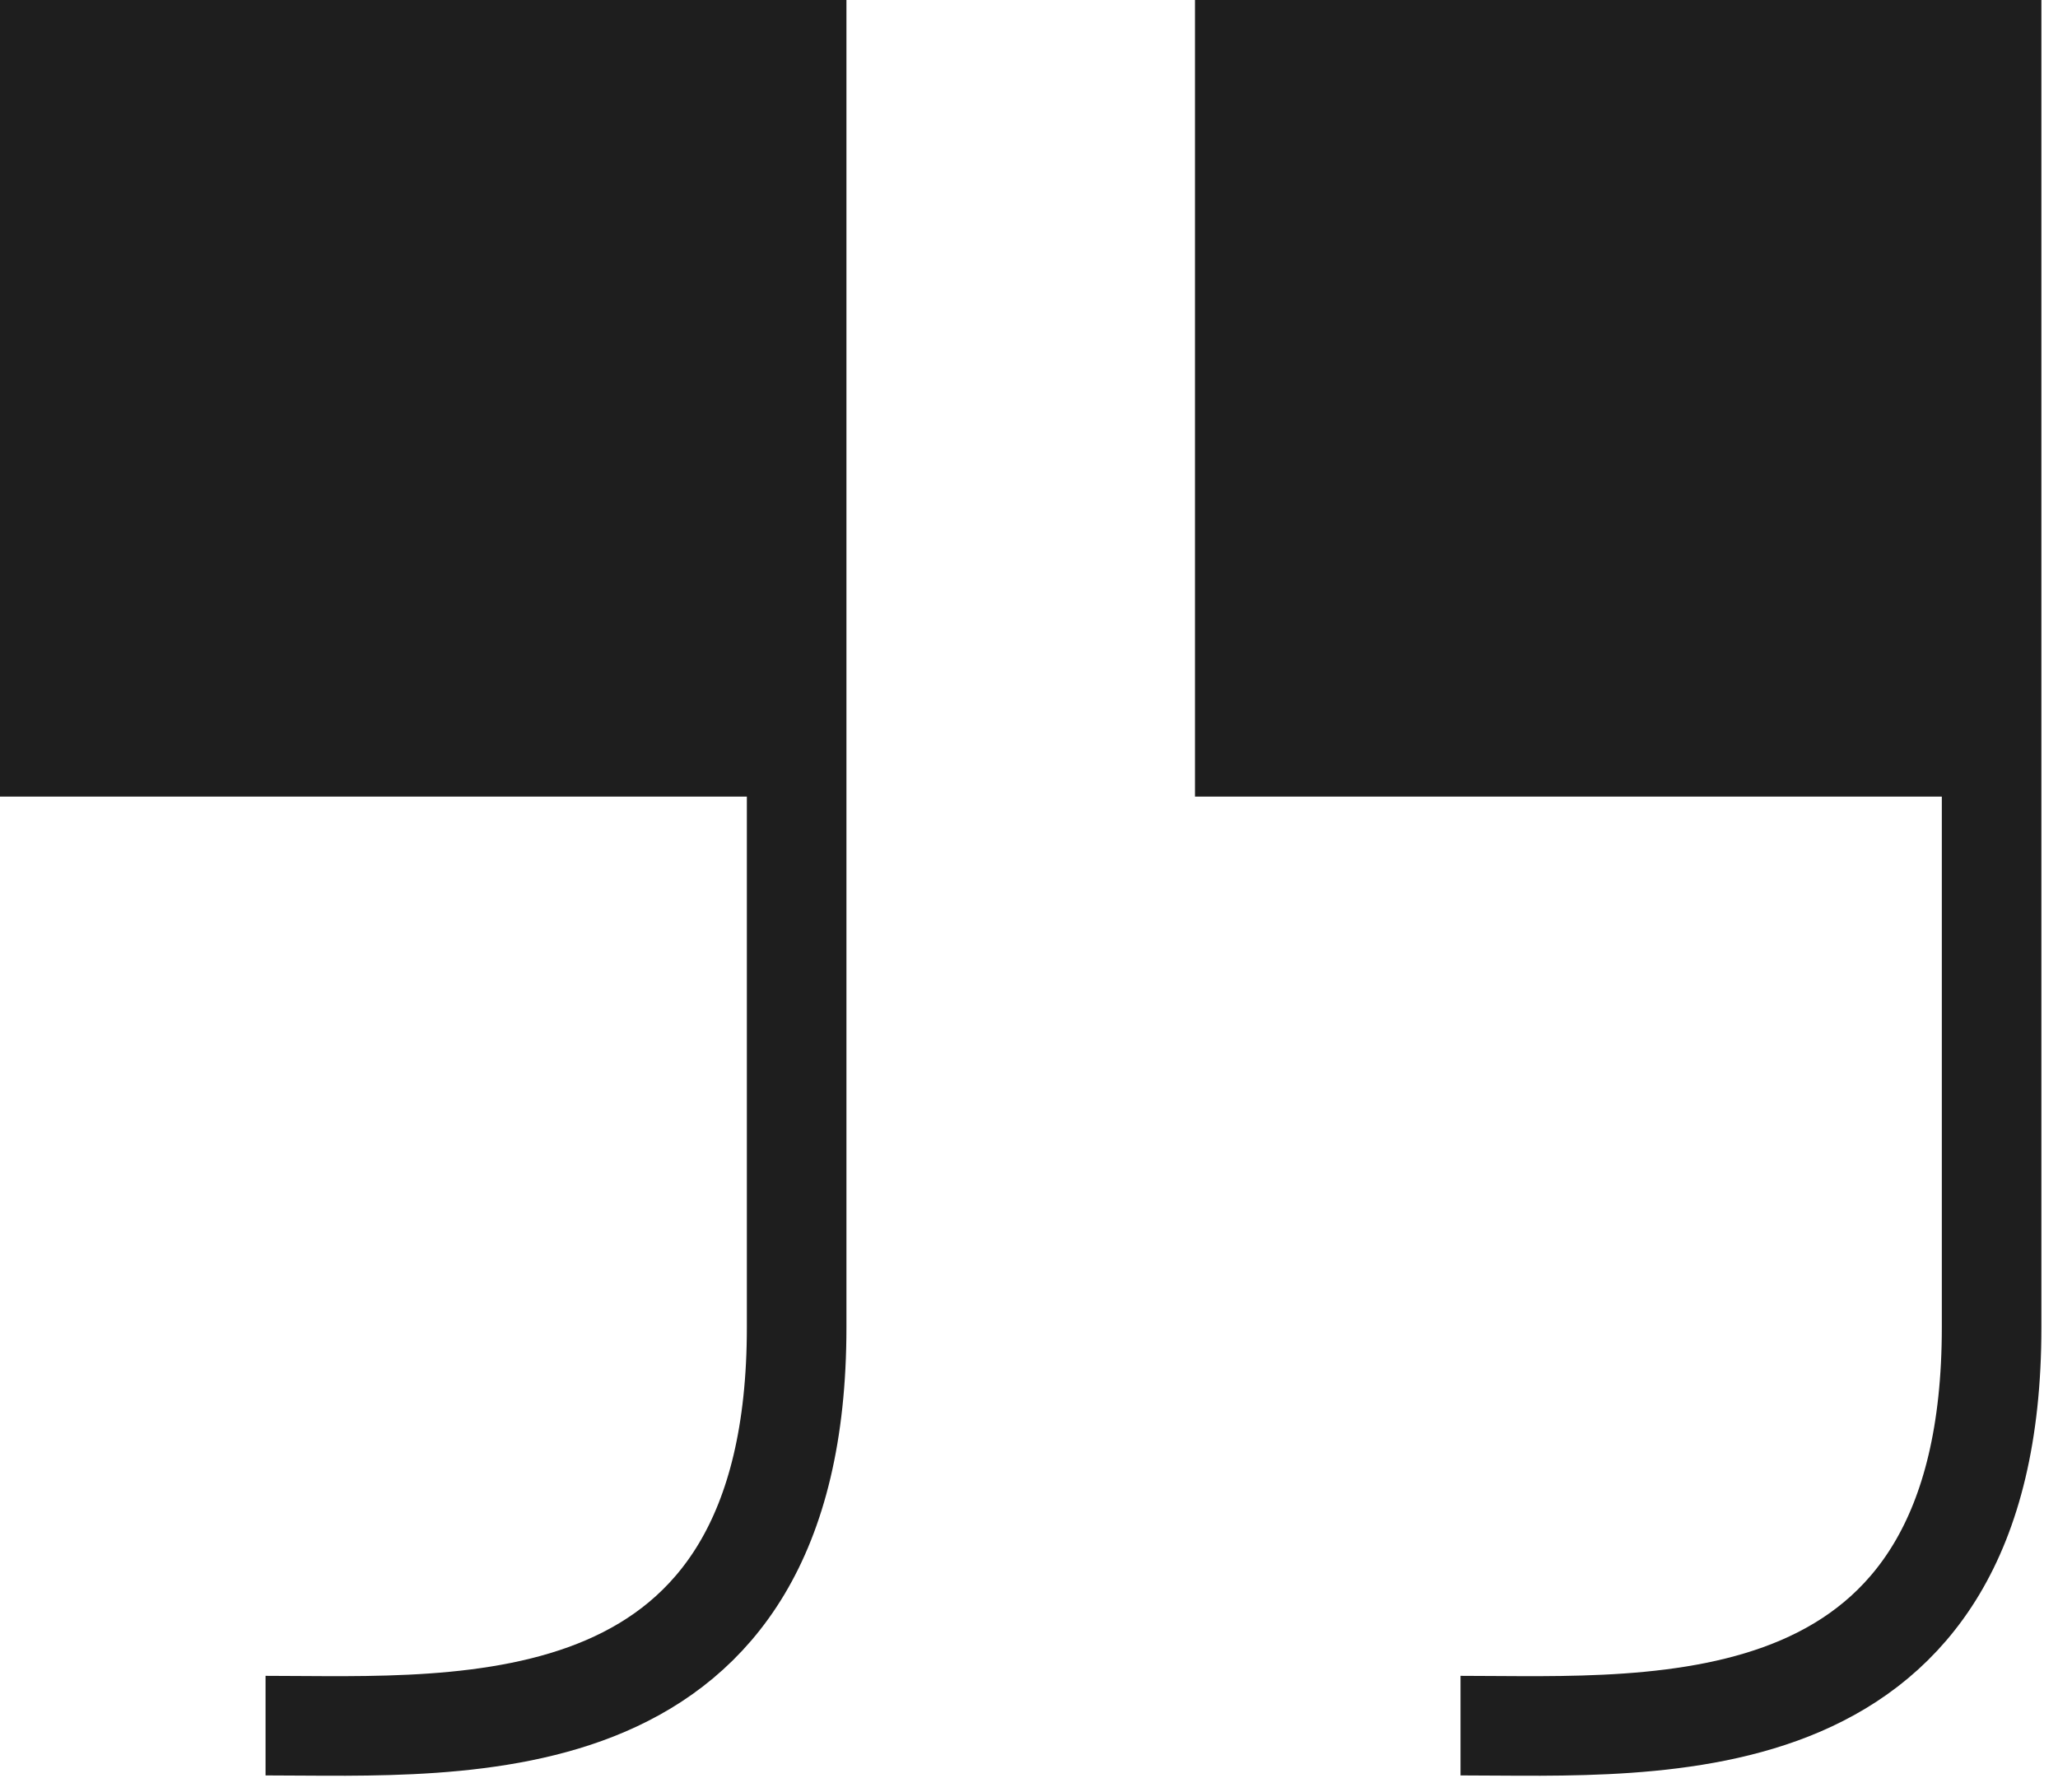
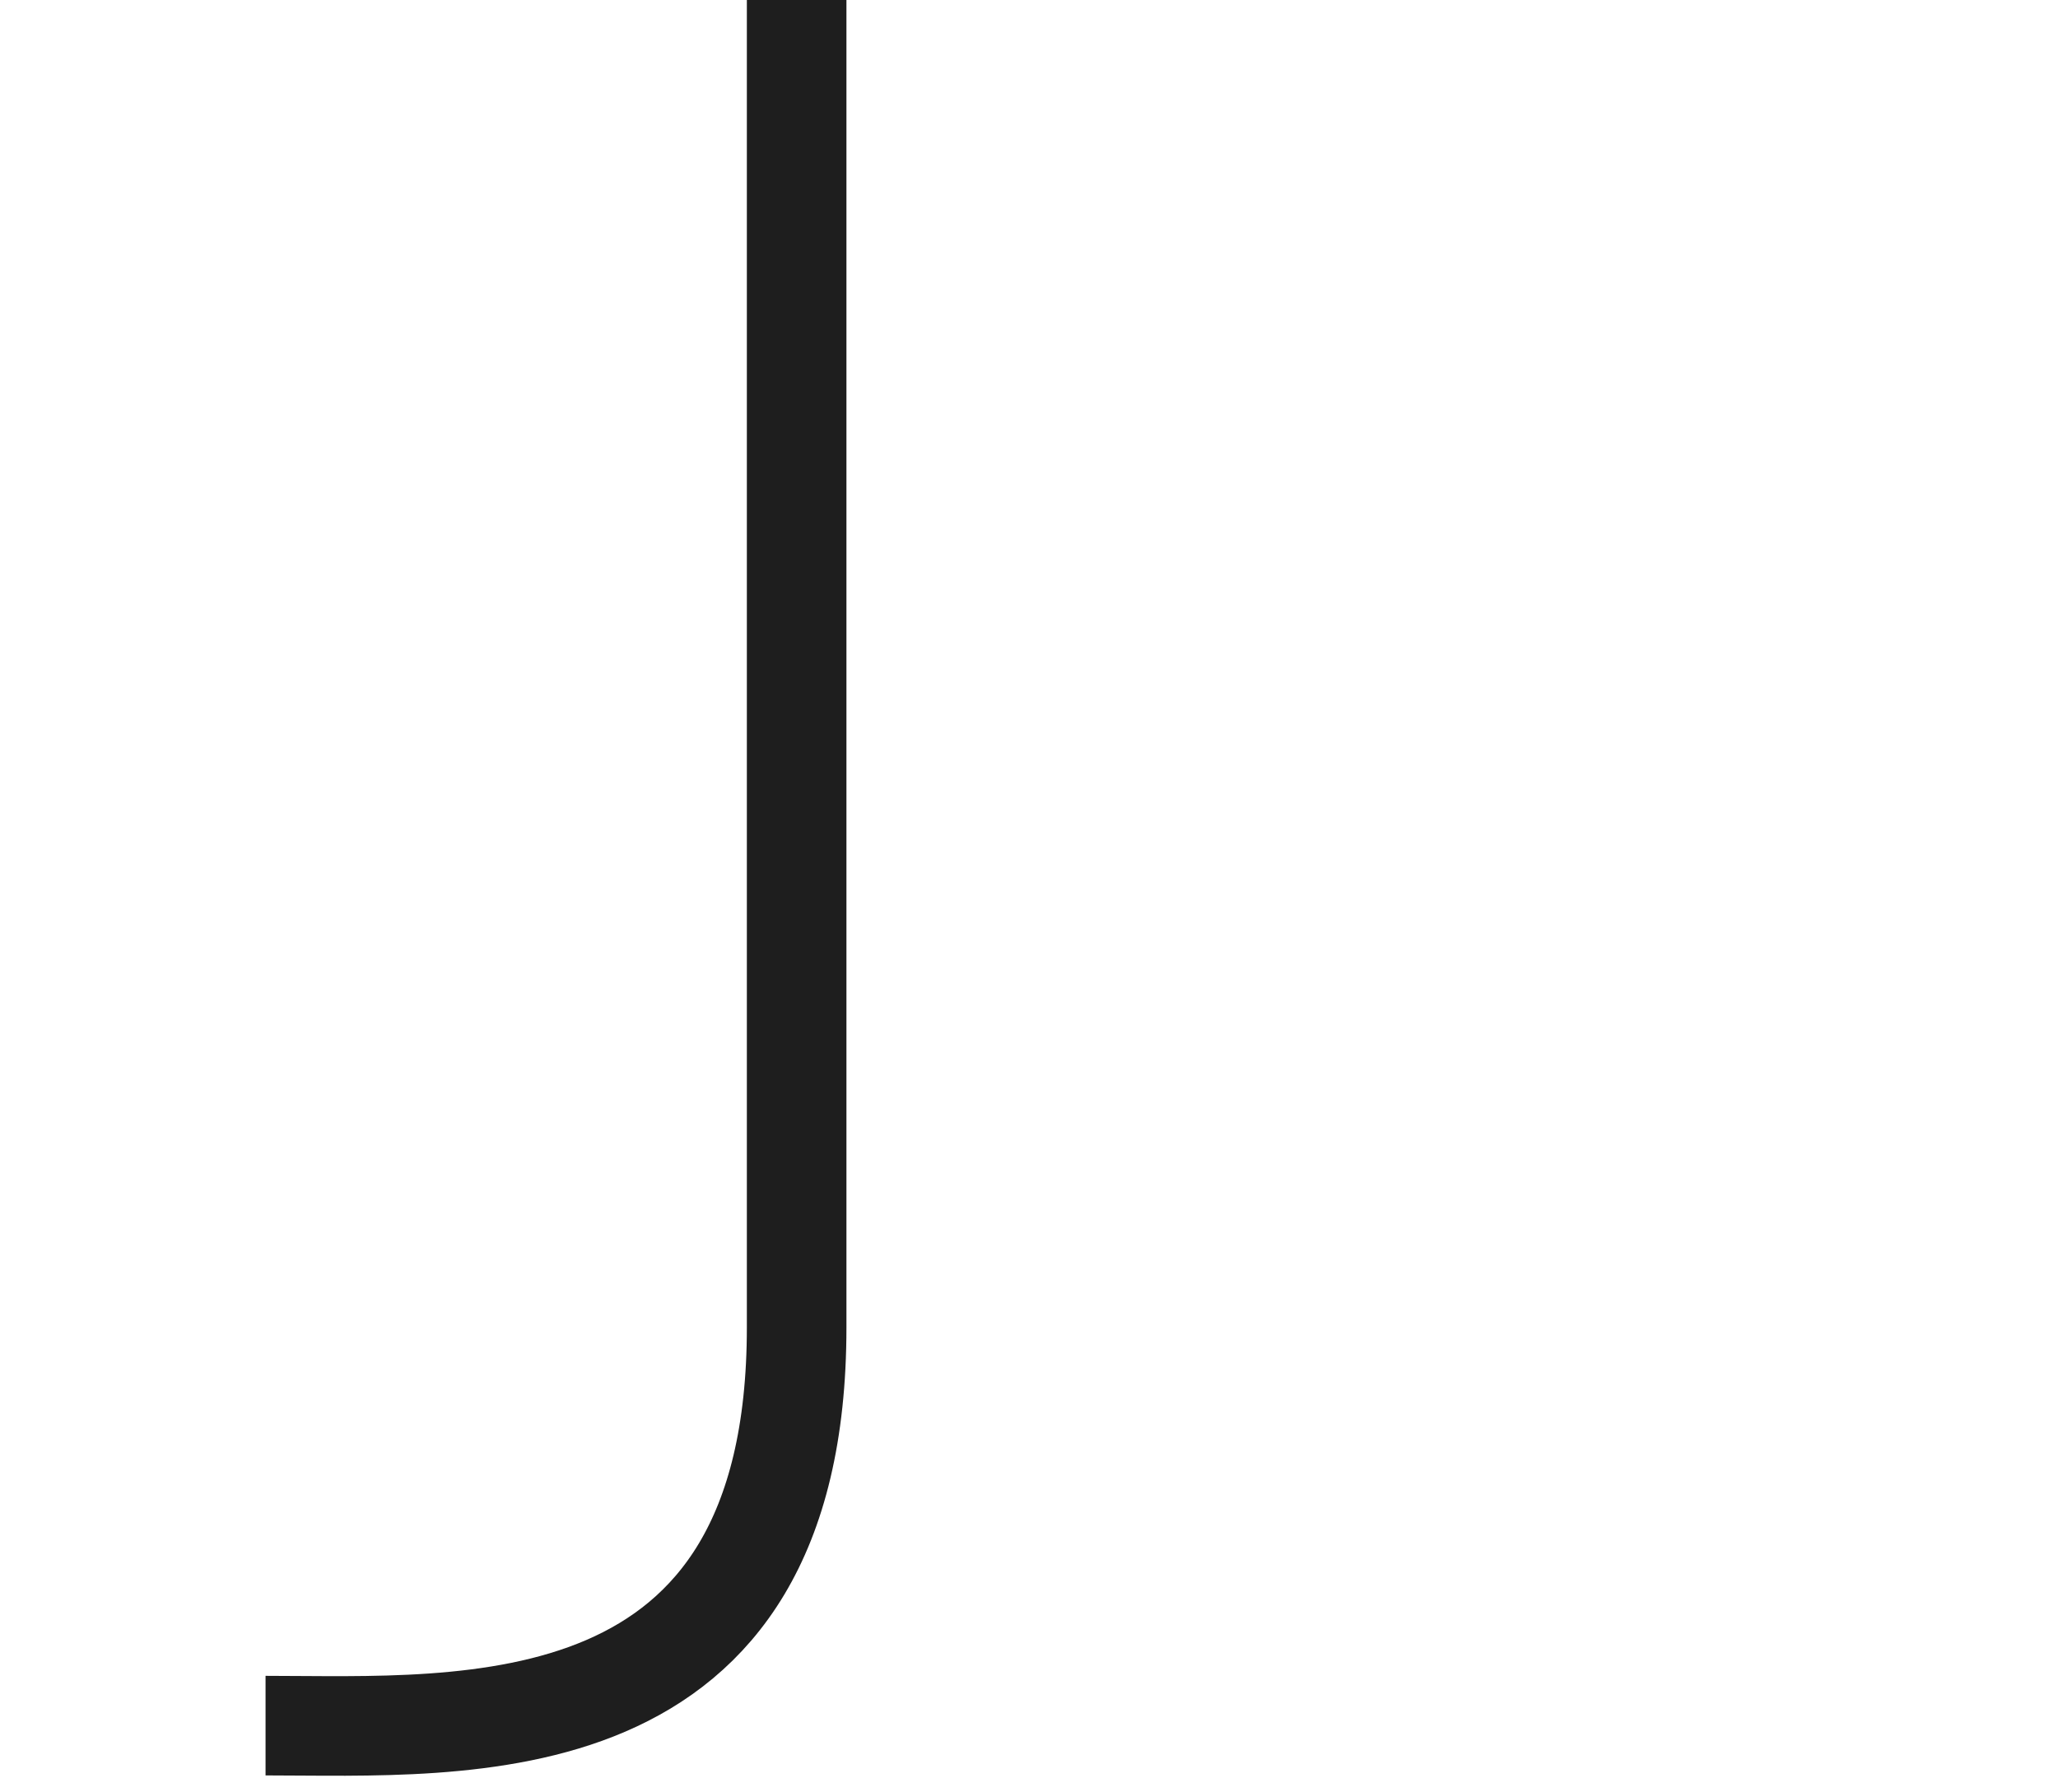
<svg xmlns="http://www.w3.org/2000/svg" width="31" height="27" viewBox="0 0 31 27" fill="none">
-   <path d="M18 0H30V12H18V0Z" fill="#1E1E1E" />
-   <path d="M0 0H12V12H0V0Z" fill="#1E1E1E" />
-   <path d="M30 -0C30 6.664 30 13.599 30 19.997C30 26.396 25 25.995 22 25.995" stroke="#1E1E1E" stroke-width="1.5" />
+   <path d="M18 0V12H18V0Z" fill="#1E1E1E" />
  <path d="M12 -0C12 6.664 12 13.599 12 19.997C12 26.396 7 25.995 4 25.995" stroke="#1E1E1E" stroke-width="1.5" />
</svg>